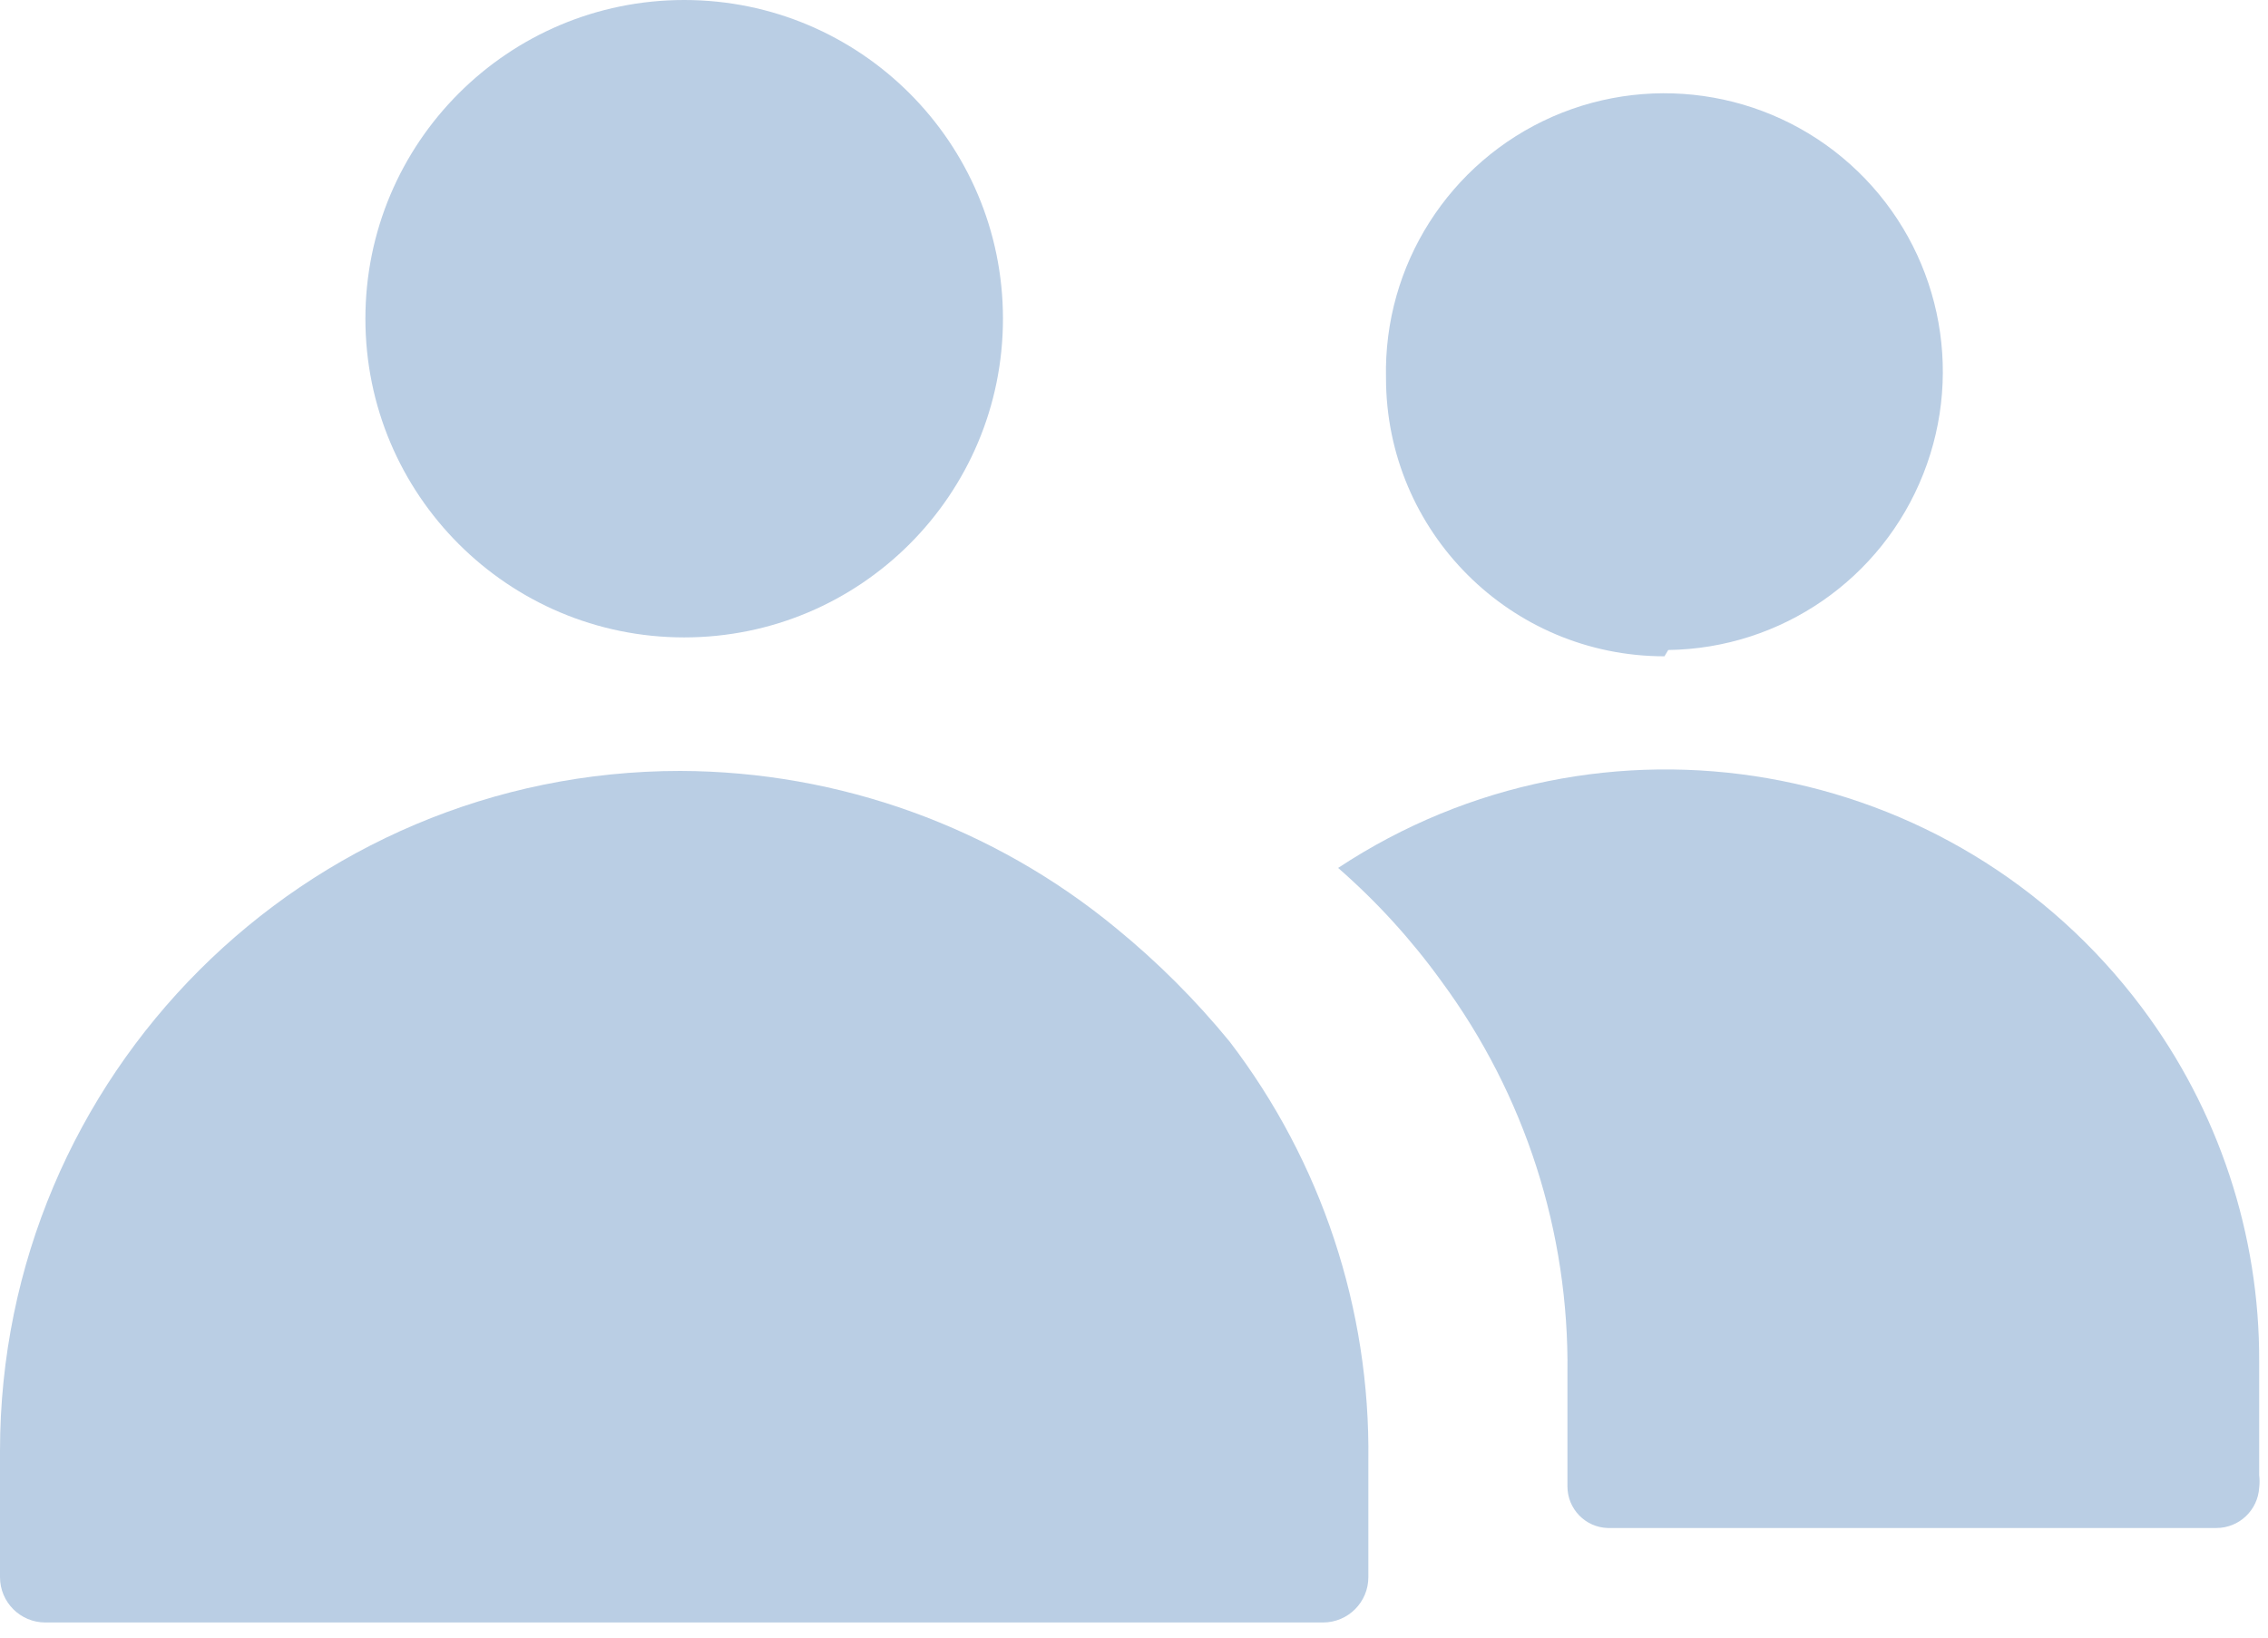
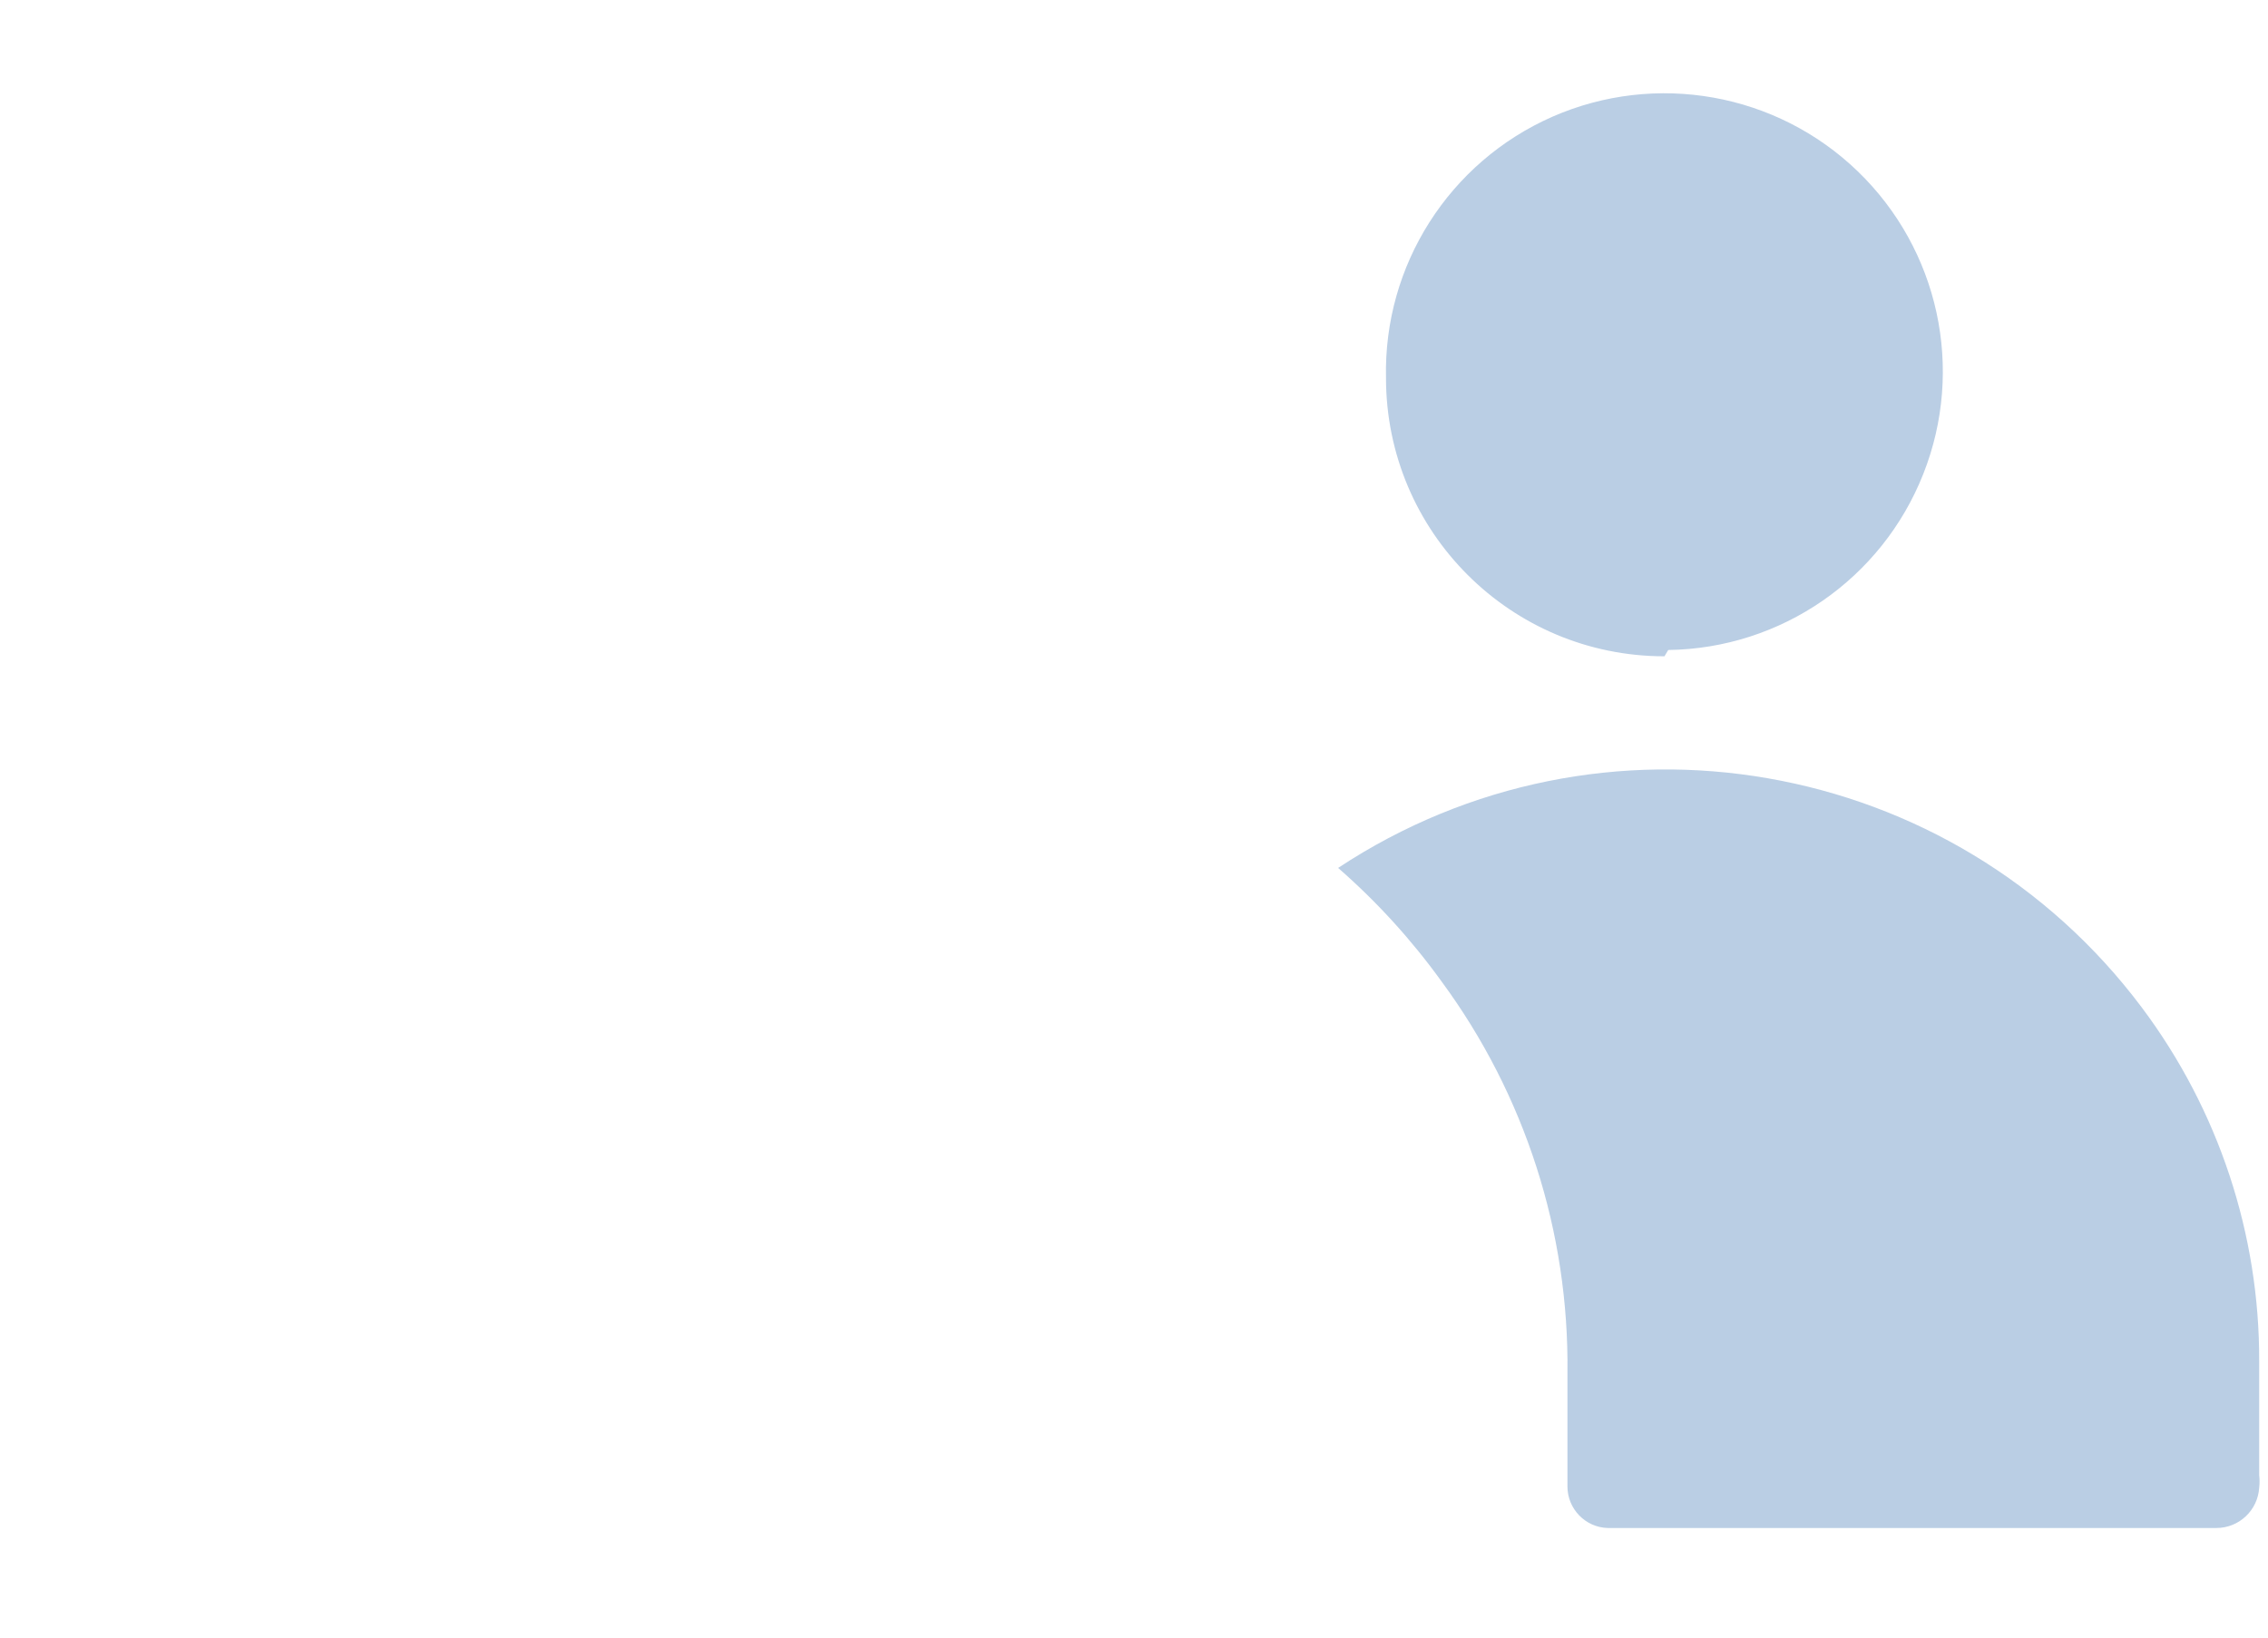
<svg xmlns="http://www.w3.org/2000/svg" width="18px" height="13px" viewBox="0 0 18 13" version="1.1">
  <title>Collaboration</title>
  <desc>Created with Sketch.</desc>
  <g id="Page-1" stroke="none" stroke-width="1" fill="none" fill-rule="evenodd">
    <g id="Artboard" transform="translate(-1300, -426)" fill="#BACEE4" fill-rule="nonzero">
      <g id="Collaboration" transform="translate(1300, 426)">
-         <circle id="Oval" cx="5.43" cy="2.53" r="2.53" />
        <path d="M13.24,5.16 C14.136,5.148 14.935,4.596 15.264,3.763 C15.594,2.93 15.388,1.981 14.743,1.359 C14.099,0.738 13.143,0.567 12.322,0.926 C11.502,1.286 10.98,2.105 11,3 C11,4.221 11.989,5.21 13.21,5.21 L13.24,5.16 Z" id="Path" />
-         <path d="M9.76,8.27 C9.491,7.941 9.189,7.639 8.86,7.37 C7.886,6.566 6.663,6.124 5.4,6.12 C2.418,6.12 3.65231026e-16,8.538 0,11.52 L0,12.52 C2.4348735e-17,12.719 0.161,12.88 0.36,12.88 L10.5,12.88 C10.699,12.88 10.86,12.719 10.86,12.52 L10.86,11.59 C10.875,10.391 10.488,9.223 9.76,8.27 Z" id="Path" />
        <path d="M17,8 C15.502,5.999 12.705,5.513 10.62,6.89 C10.927,7.158 11.202,7.46 11.44,7.79 C12.103,8.69 12.454,9.782 12.44,10.9 L12.44,10.9 L12.44,11.8 C12.44,11.978 12.582,12.125 12.76,12.13 L17.59,12.13 C17.77,12.13 17.919,11.99 17.93,11.81 C17.934,11.777 17.934,11.743 17.93,11.71 L17.93,10.81 C17.934,9.797 17.607,8.811 17,8 L17,8 Z" id="Path" />
      </g>
    </g>
  </g>
</svg>